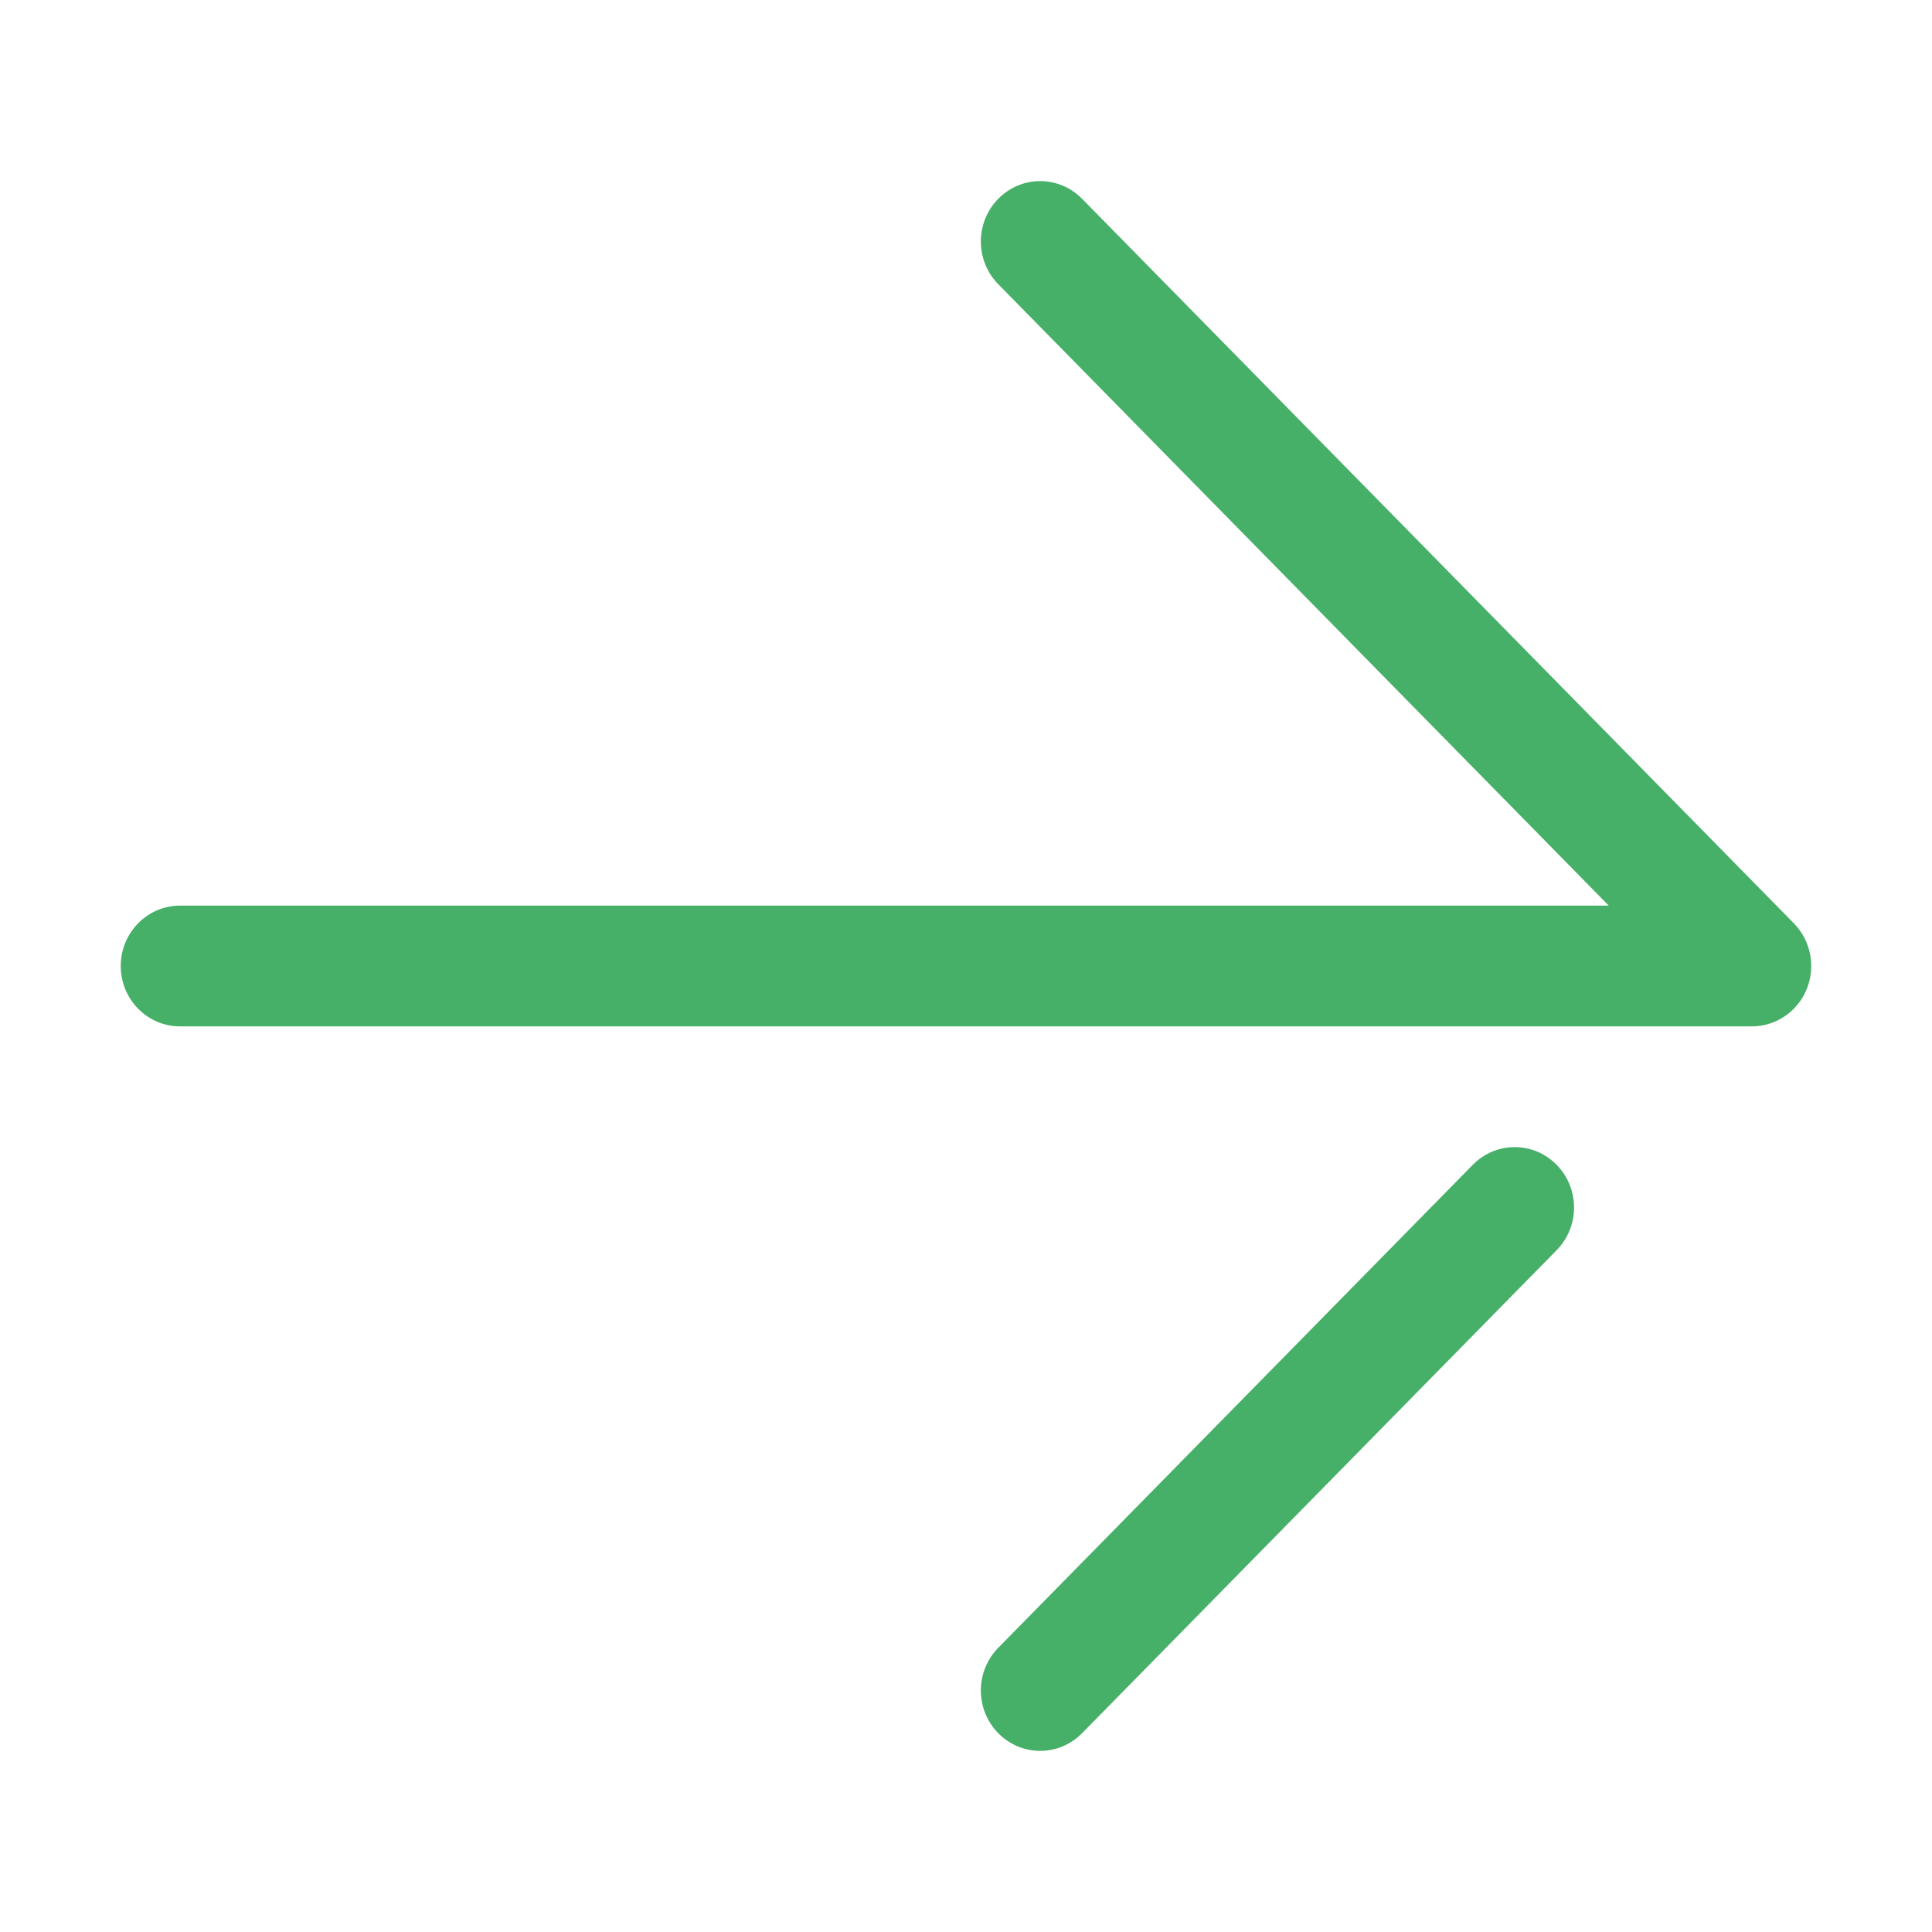
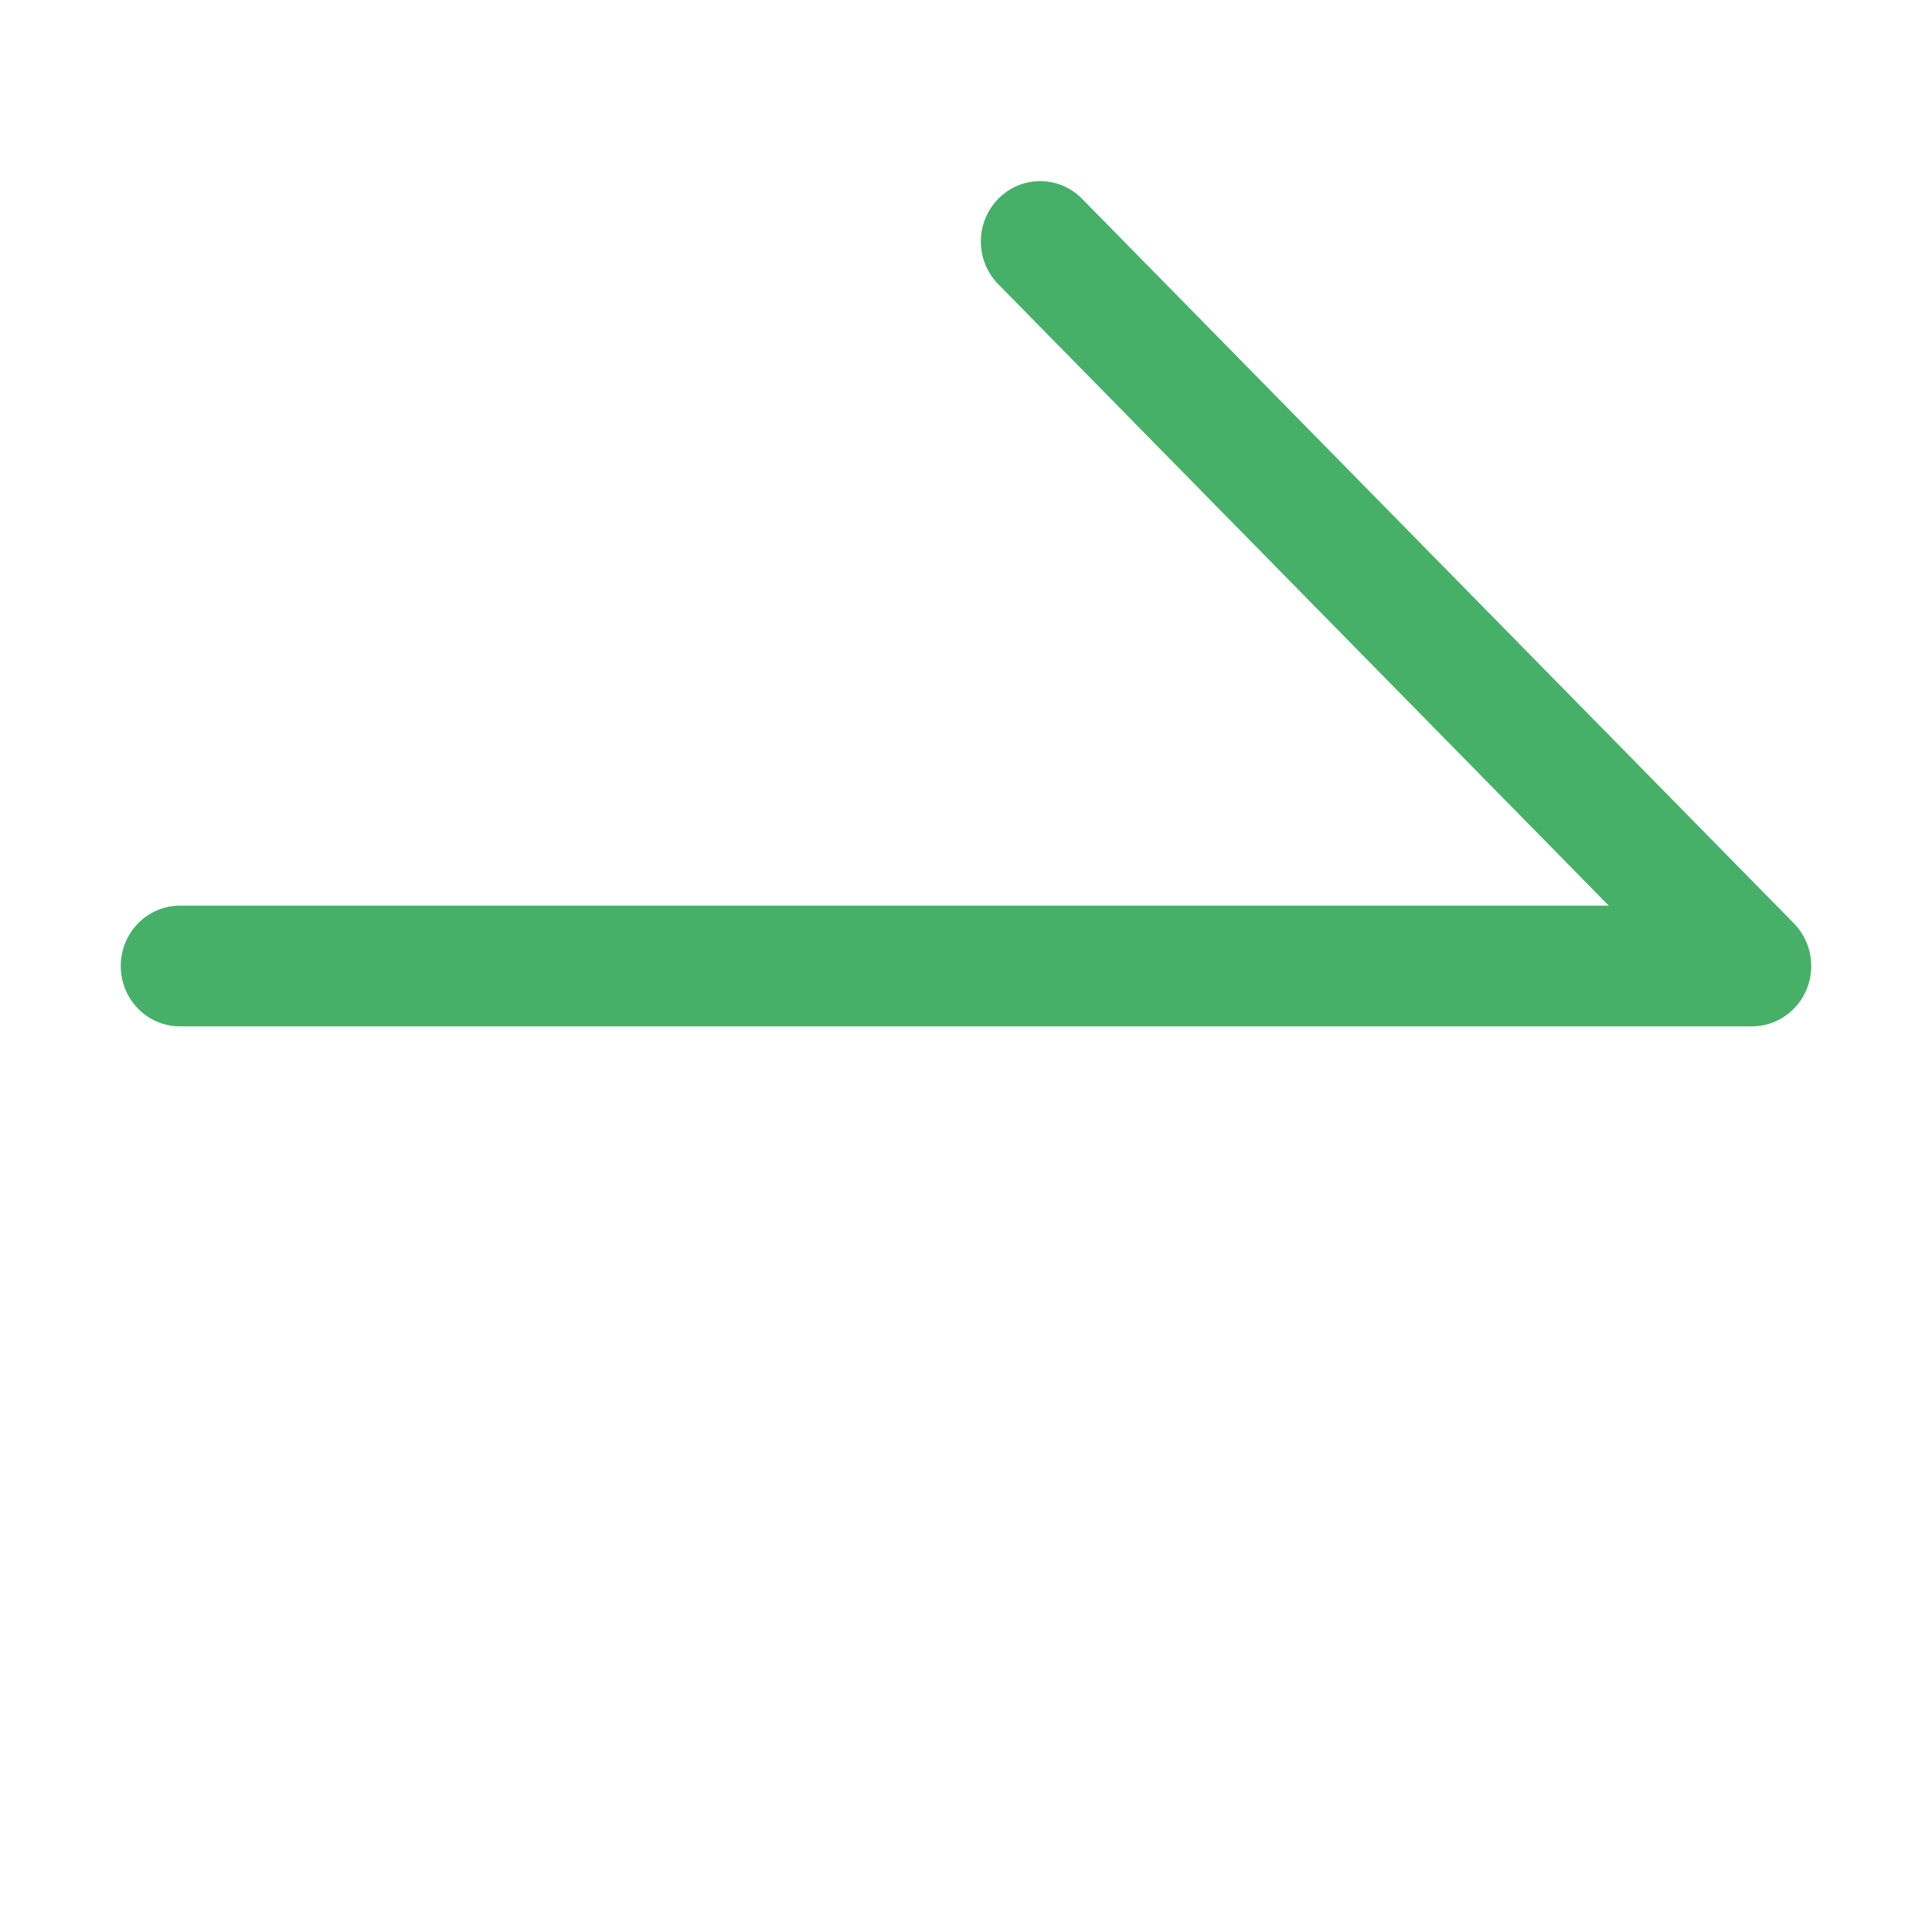
<svg xmlns="http://www.w3.org/2000/svg" width="288" height="288" viewBox="0 0 288 288" fill="none">
  <g clip-path="url(#clip0_219_347)">
    <path d="M26.838 153H261.153C264.726 153 267.957 150.804 269.325 147.447C270.693 144.081 269.937 140.211 267.408 137.637L161.307 29.637C157.851 26.118 152.262 26.118 148.806 29.637C145.35 33.156 145.35 38.844 148.806 42.363L239.814 135H26.838C21.951 135 18 139.032 18 144C18 148.968 21.951 153 26.838 153Z" fill="#46B068" />
-     <path d="M155.052 261C157.311 261 159.579 260.118 161.307 258.363L232.047 186.363C235.503 182.844 235.503 177.156 232.047 173.637C228.591 170.118 223.002 170.118 219.546 173.637L148.806 245.637C145.35 249.156 145.35 254.844 148.806 258.363C150.525 260.118 152.793 261 155.052 261Z" fill="#46B068" />
  </g>
  <defs>
    <clipPath id="clip0_219_347">
      <rect width="288" height="288" fill="white" />
    </clipPath>
  </defs>
</svg>